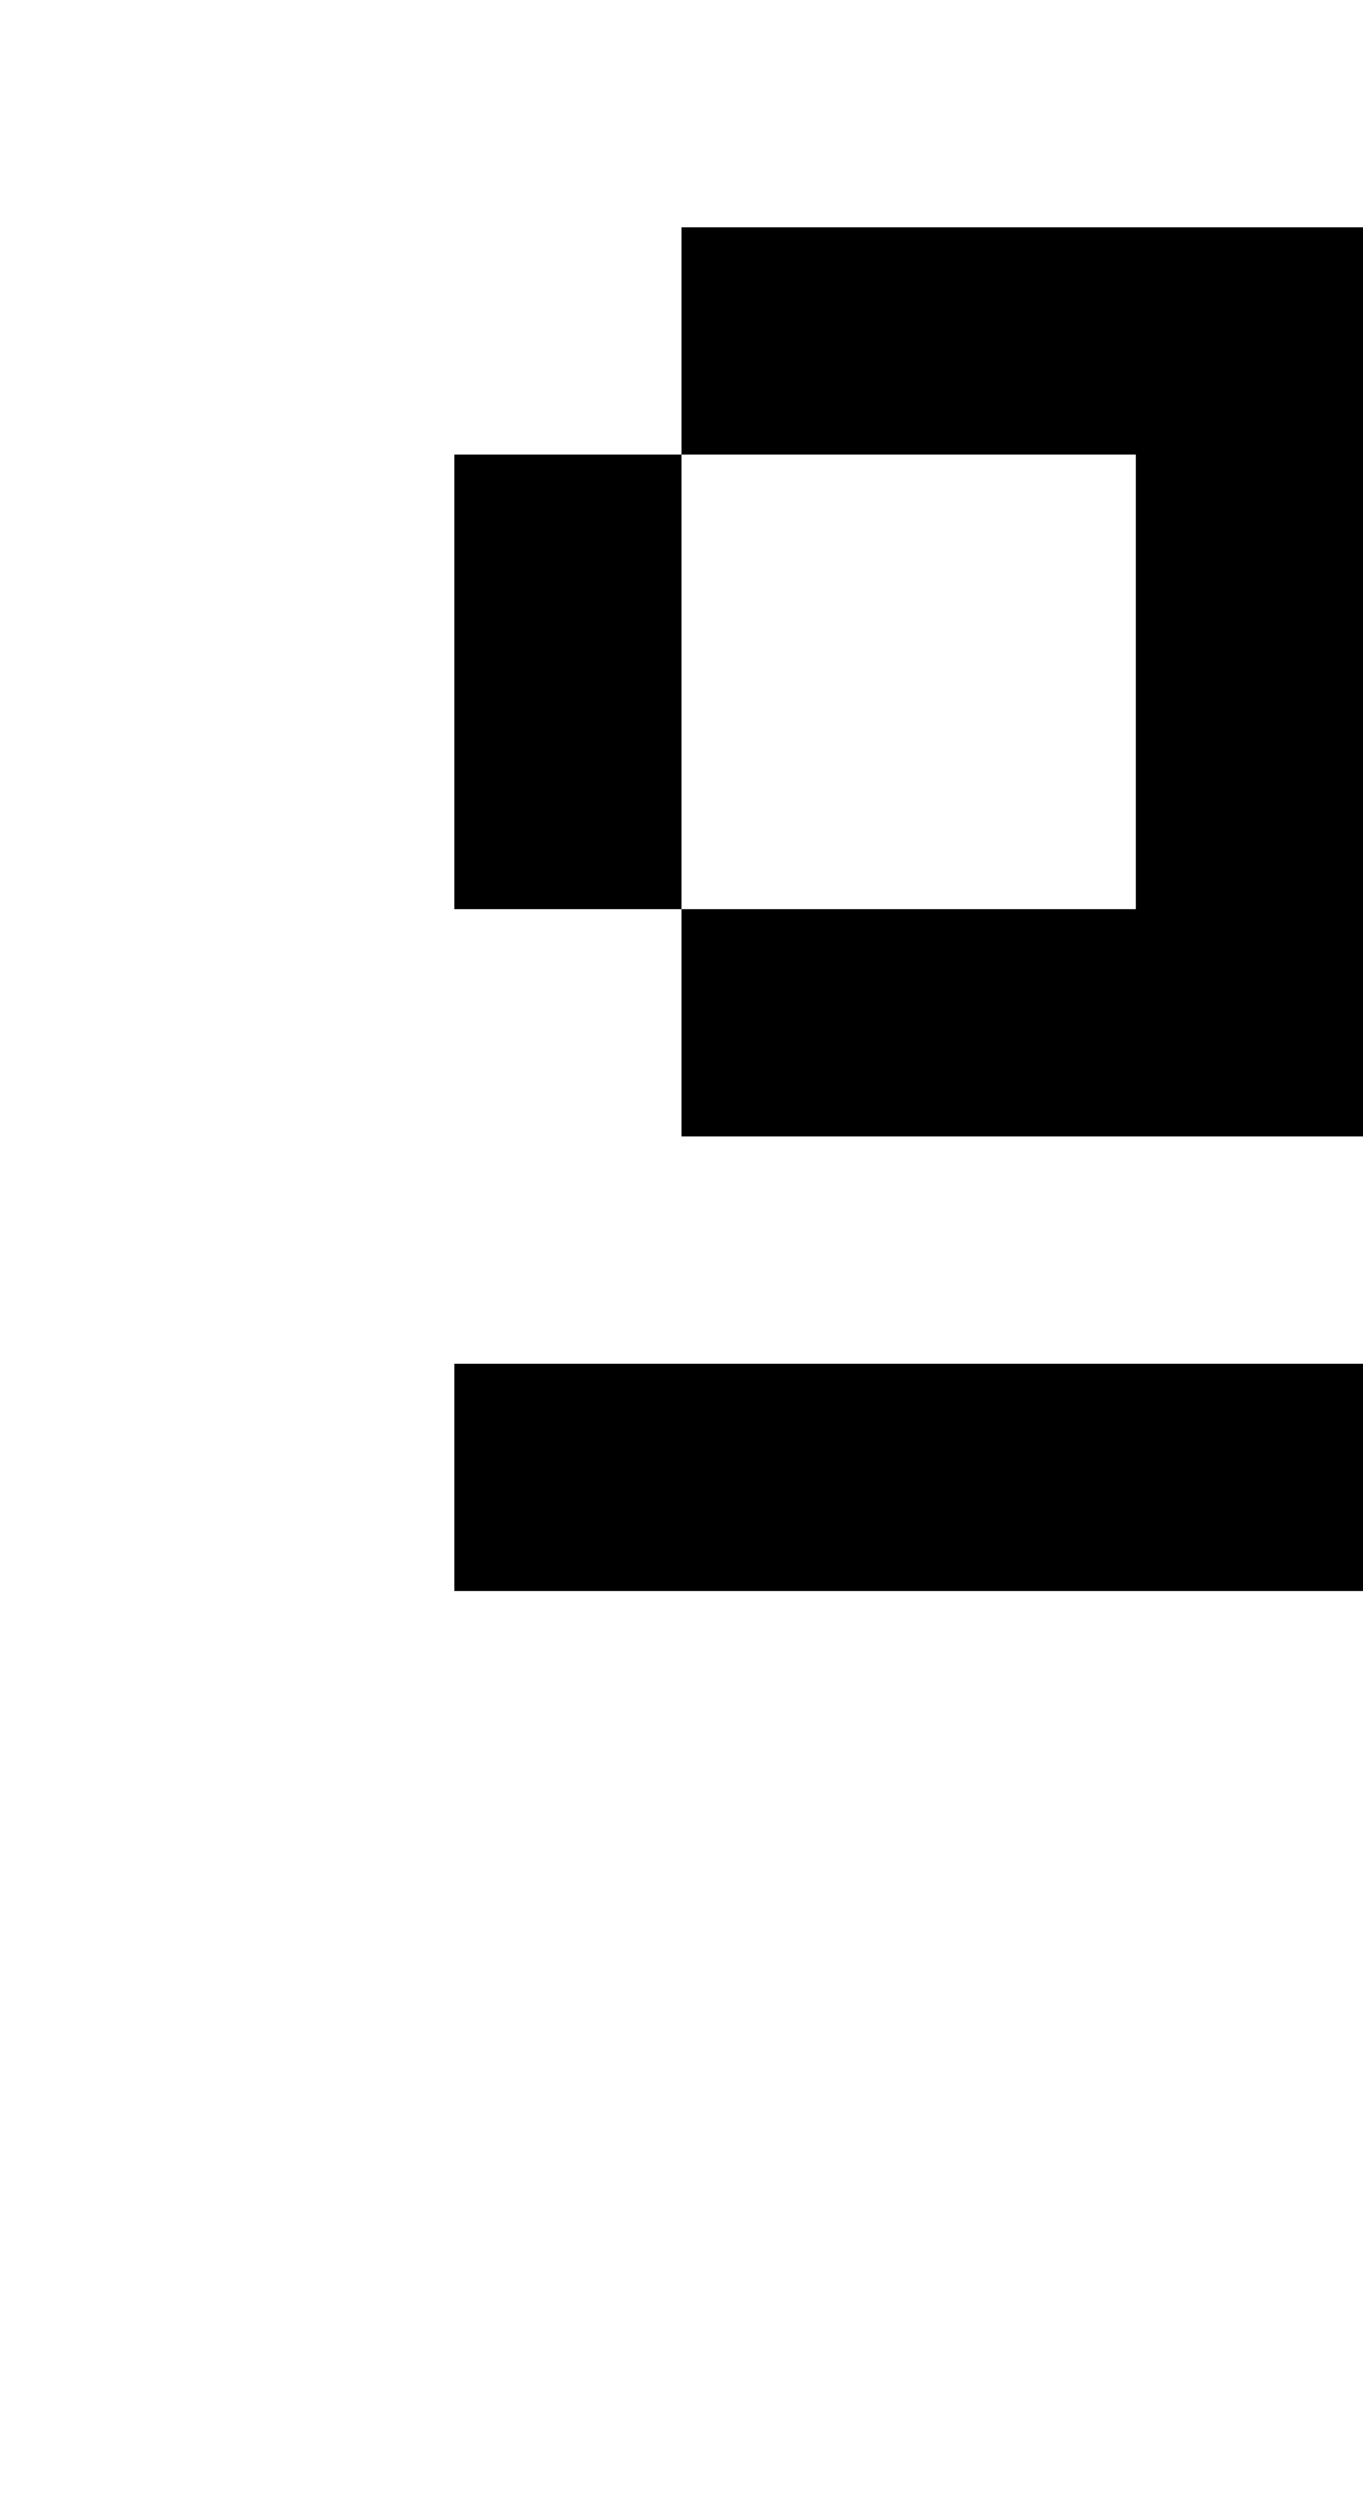
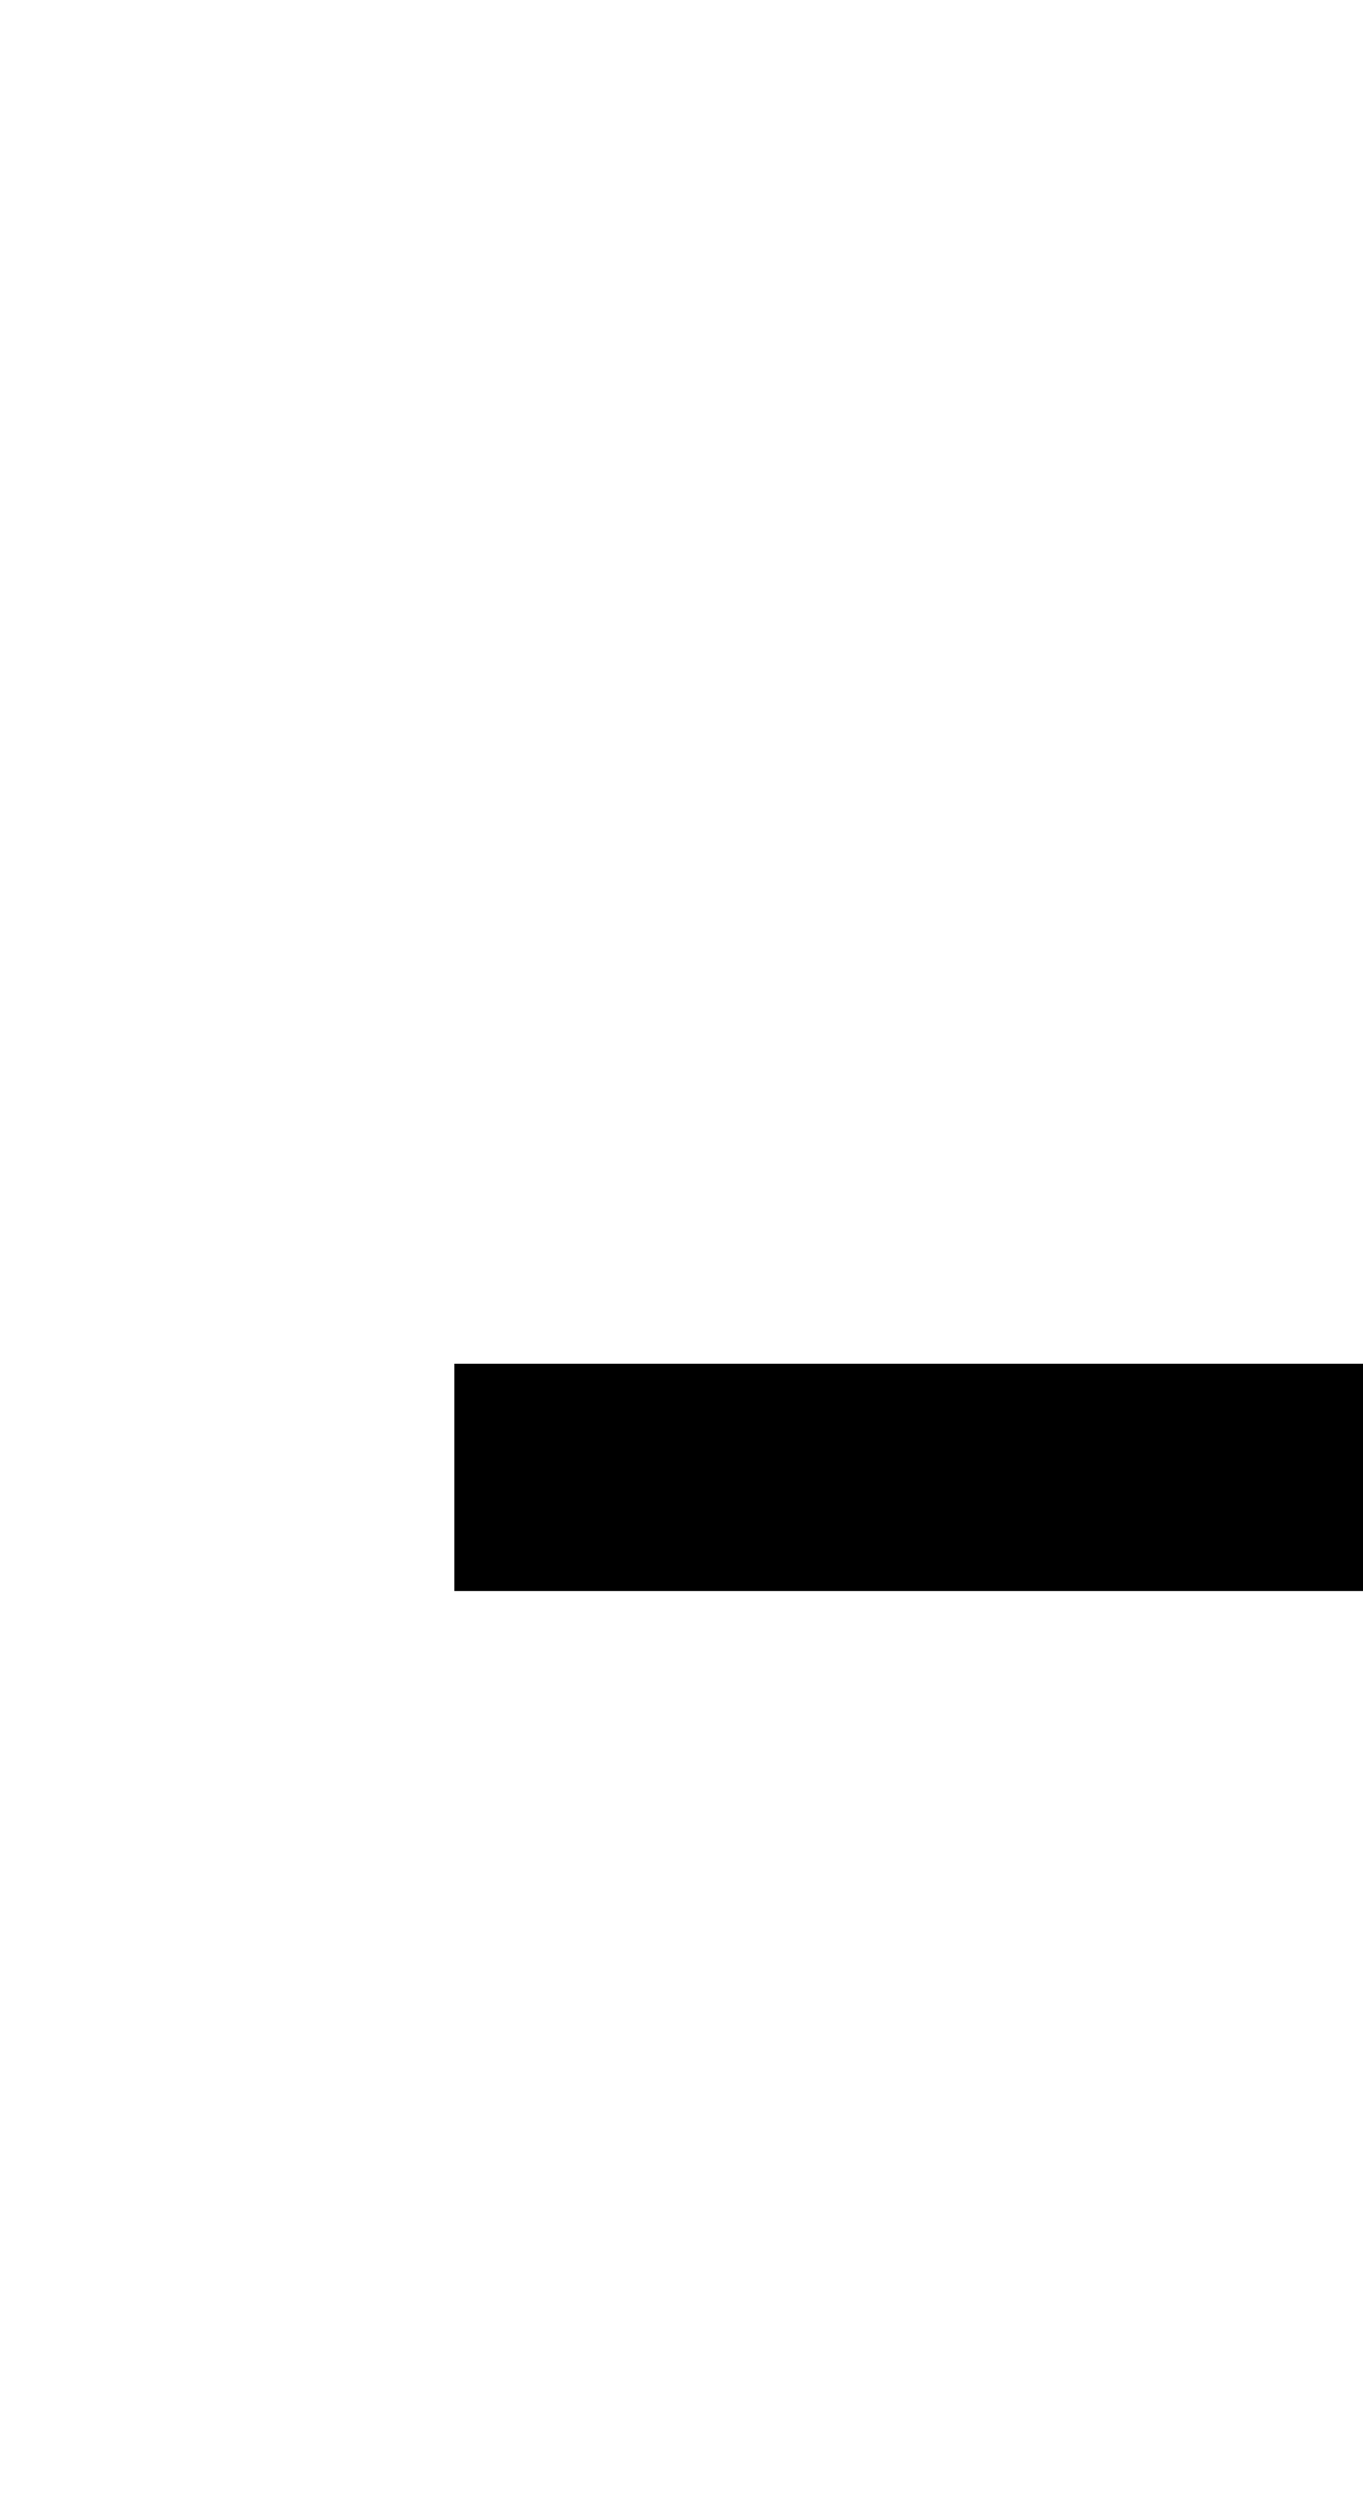
<svg xmlns="http://www.w3.org/2000/svg" version="1.0" width="24pt" height="44pt" viewBox="0 0 24 44" preserveAspectRatio="xMidYMid meet">
  <g transform="translate(0,44) scale(1,-1)" fill="#000000" stroke="none">
-     <path d="M12 38 l0 -2 -2 0 -2 0 0 -4 0 -4 2 0 2 0 0 -2 0 -2 6 0 6 0 0 8 0 8 -6 0 -6 0 0 -2z m8 -6 l0 -4 -4 0 -4 0 0 4 0 4 4 0 4 0 0 -4z" />
    <path d="M8 18 l0 -2 8 0 8 0 0 2 0 2 -8 0 -8 0 0 -2z" />
  </g>
</svg>